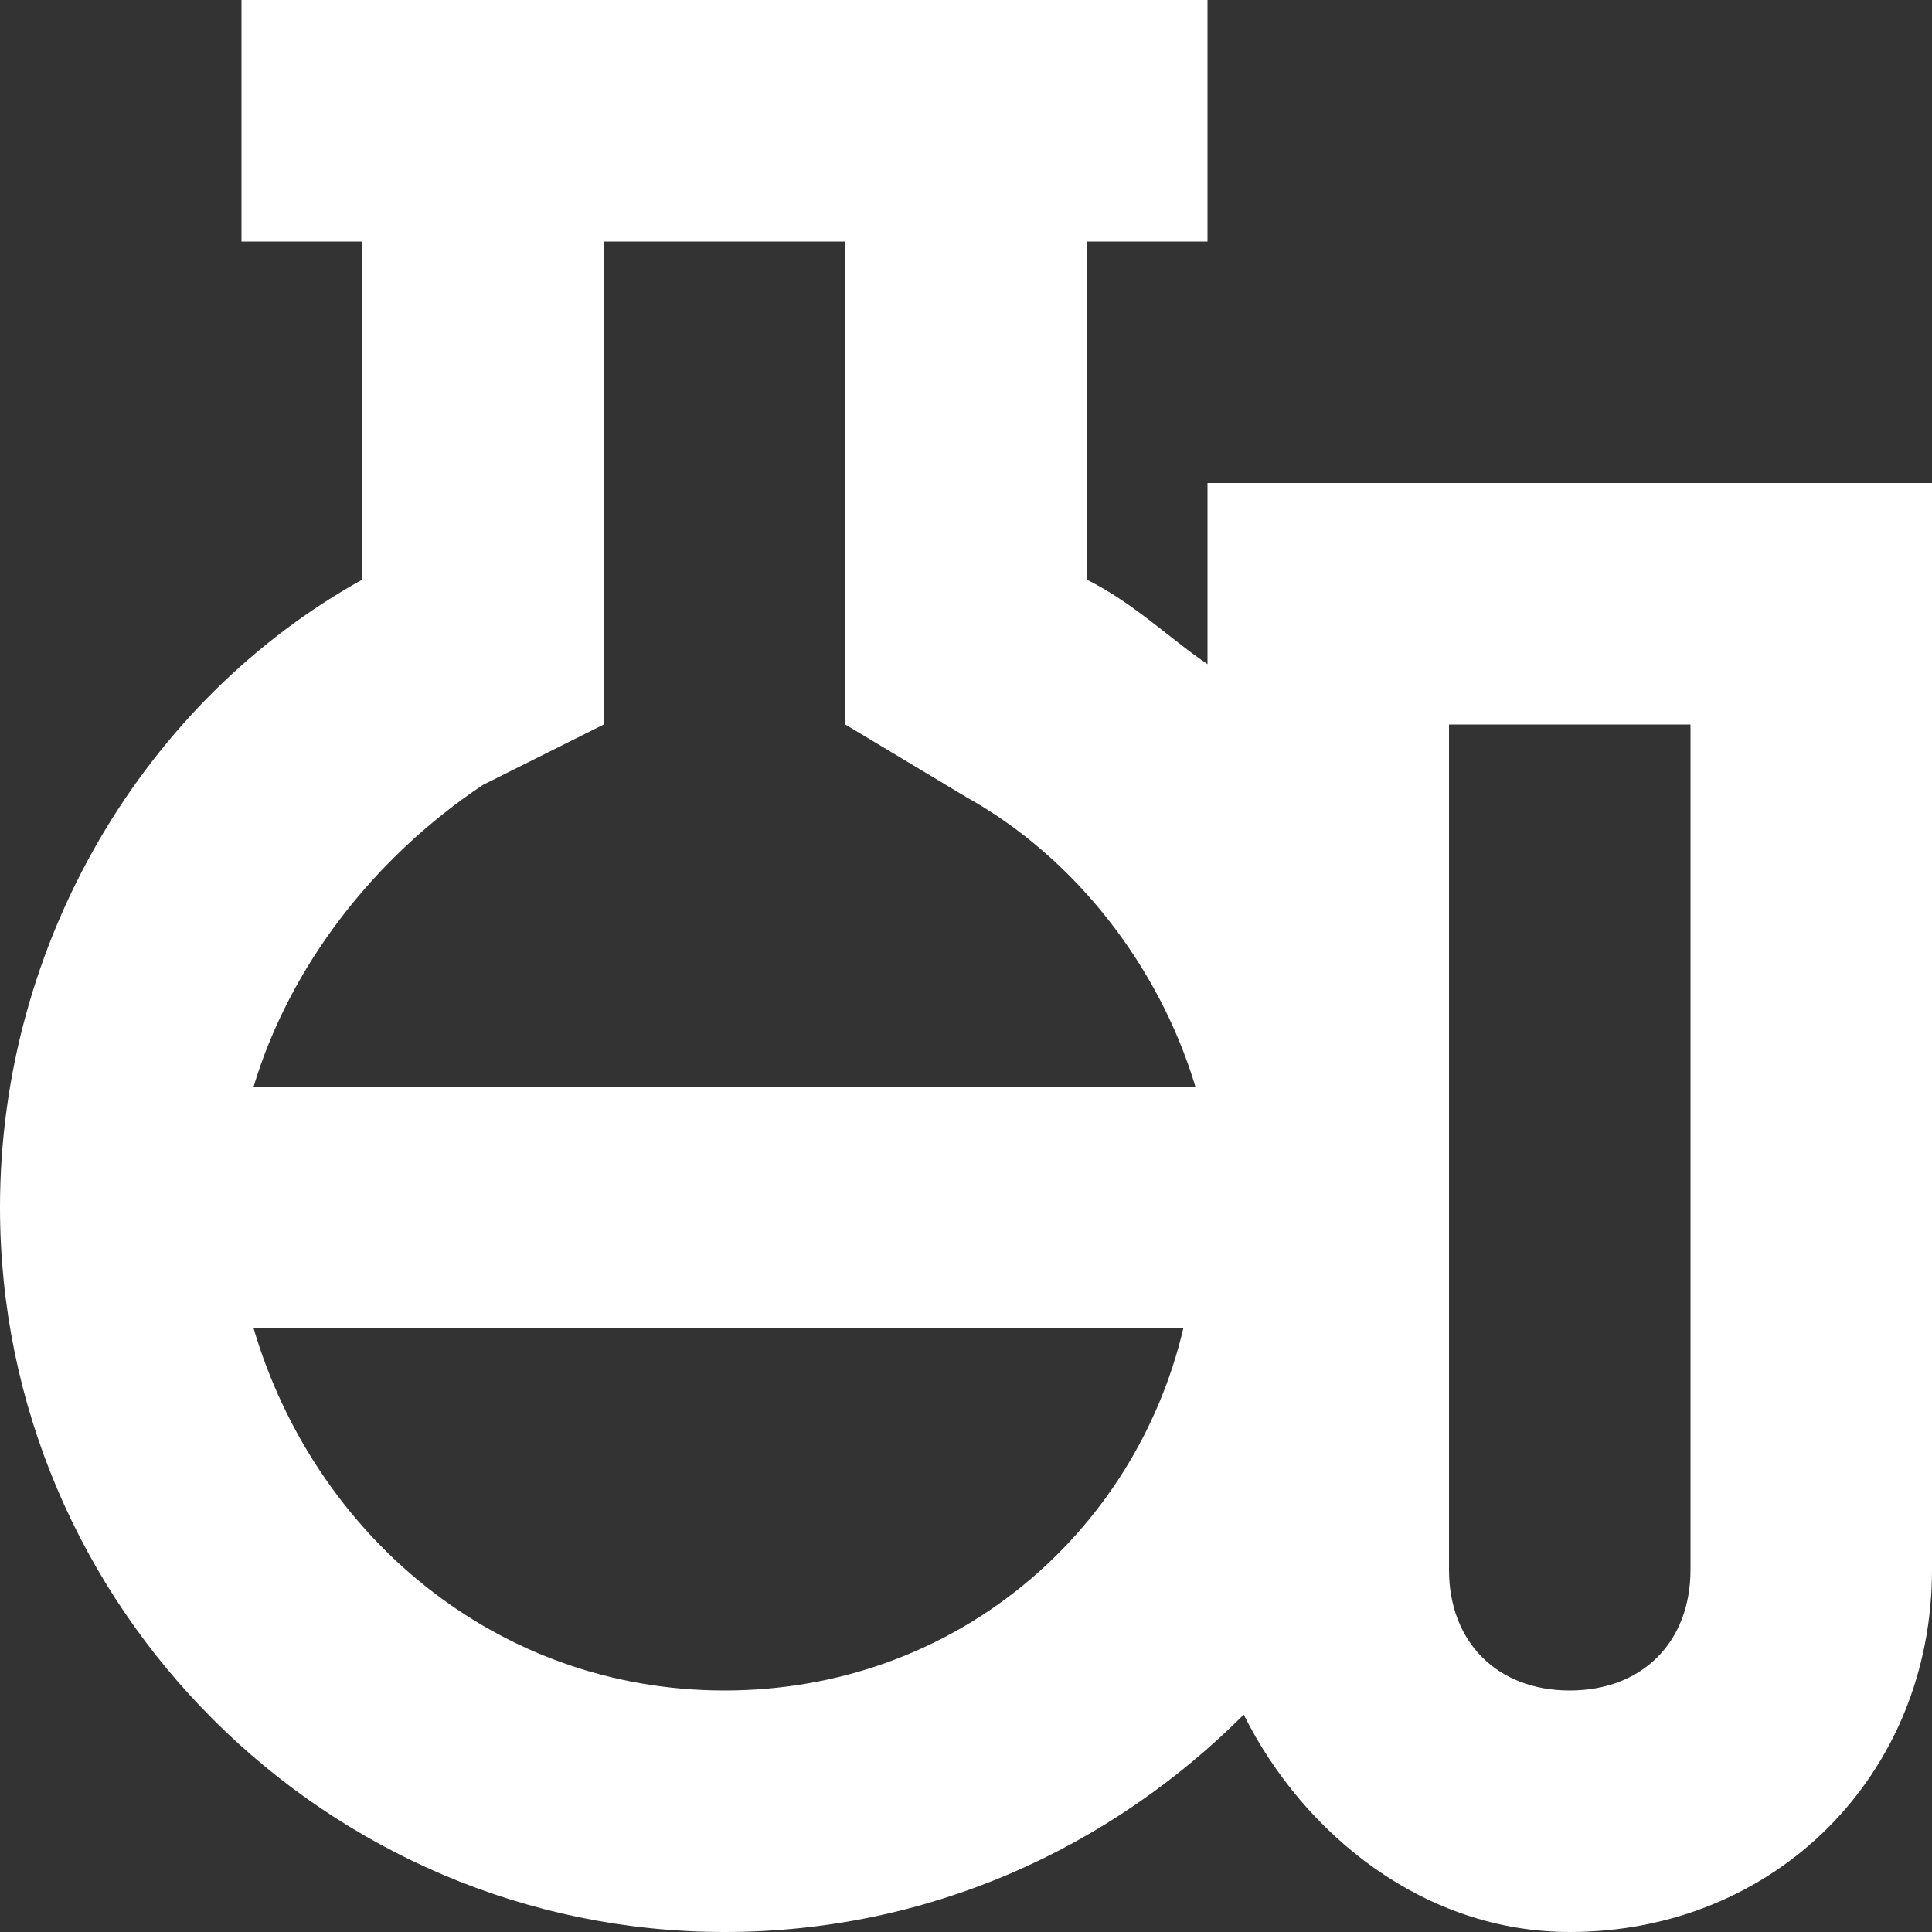
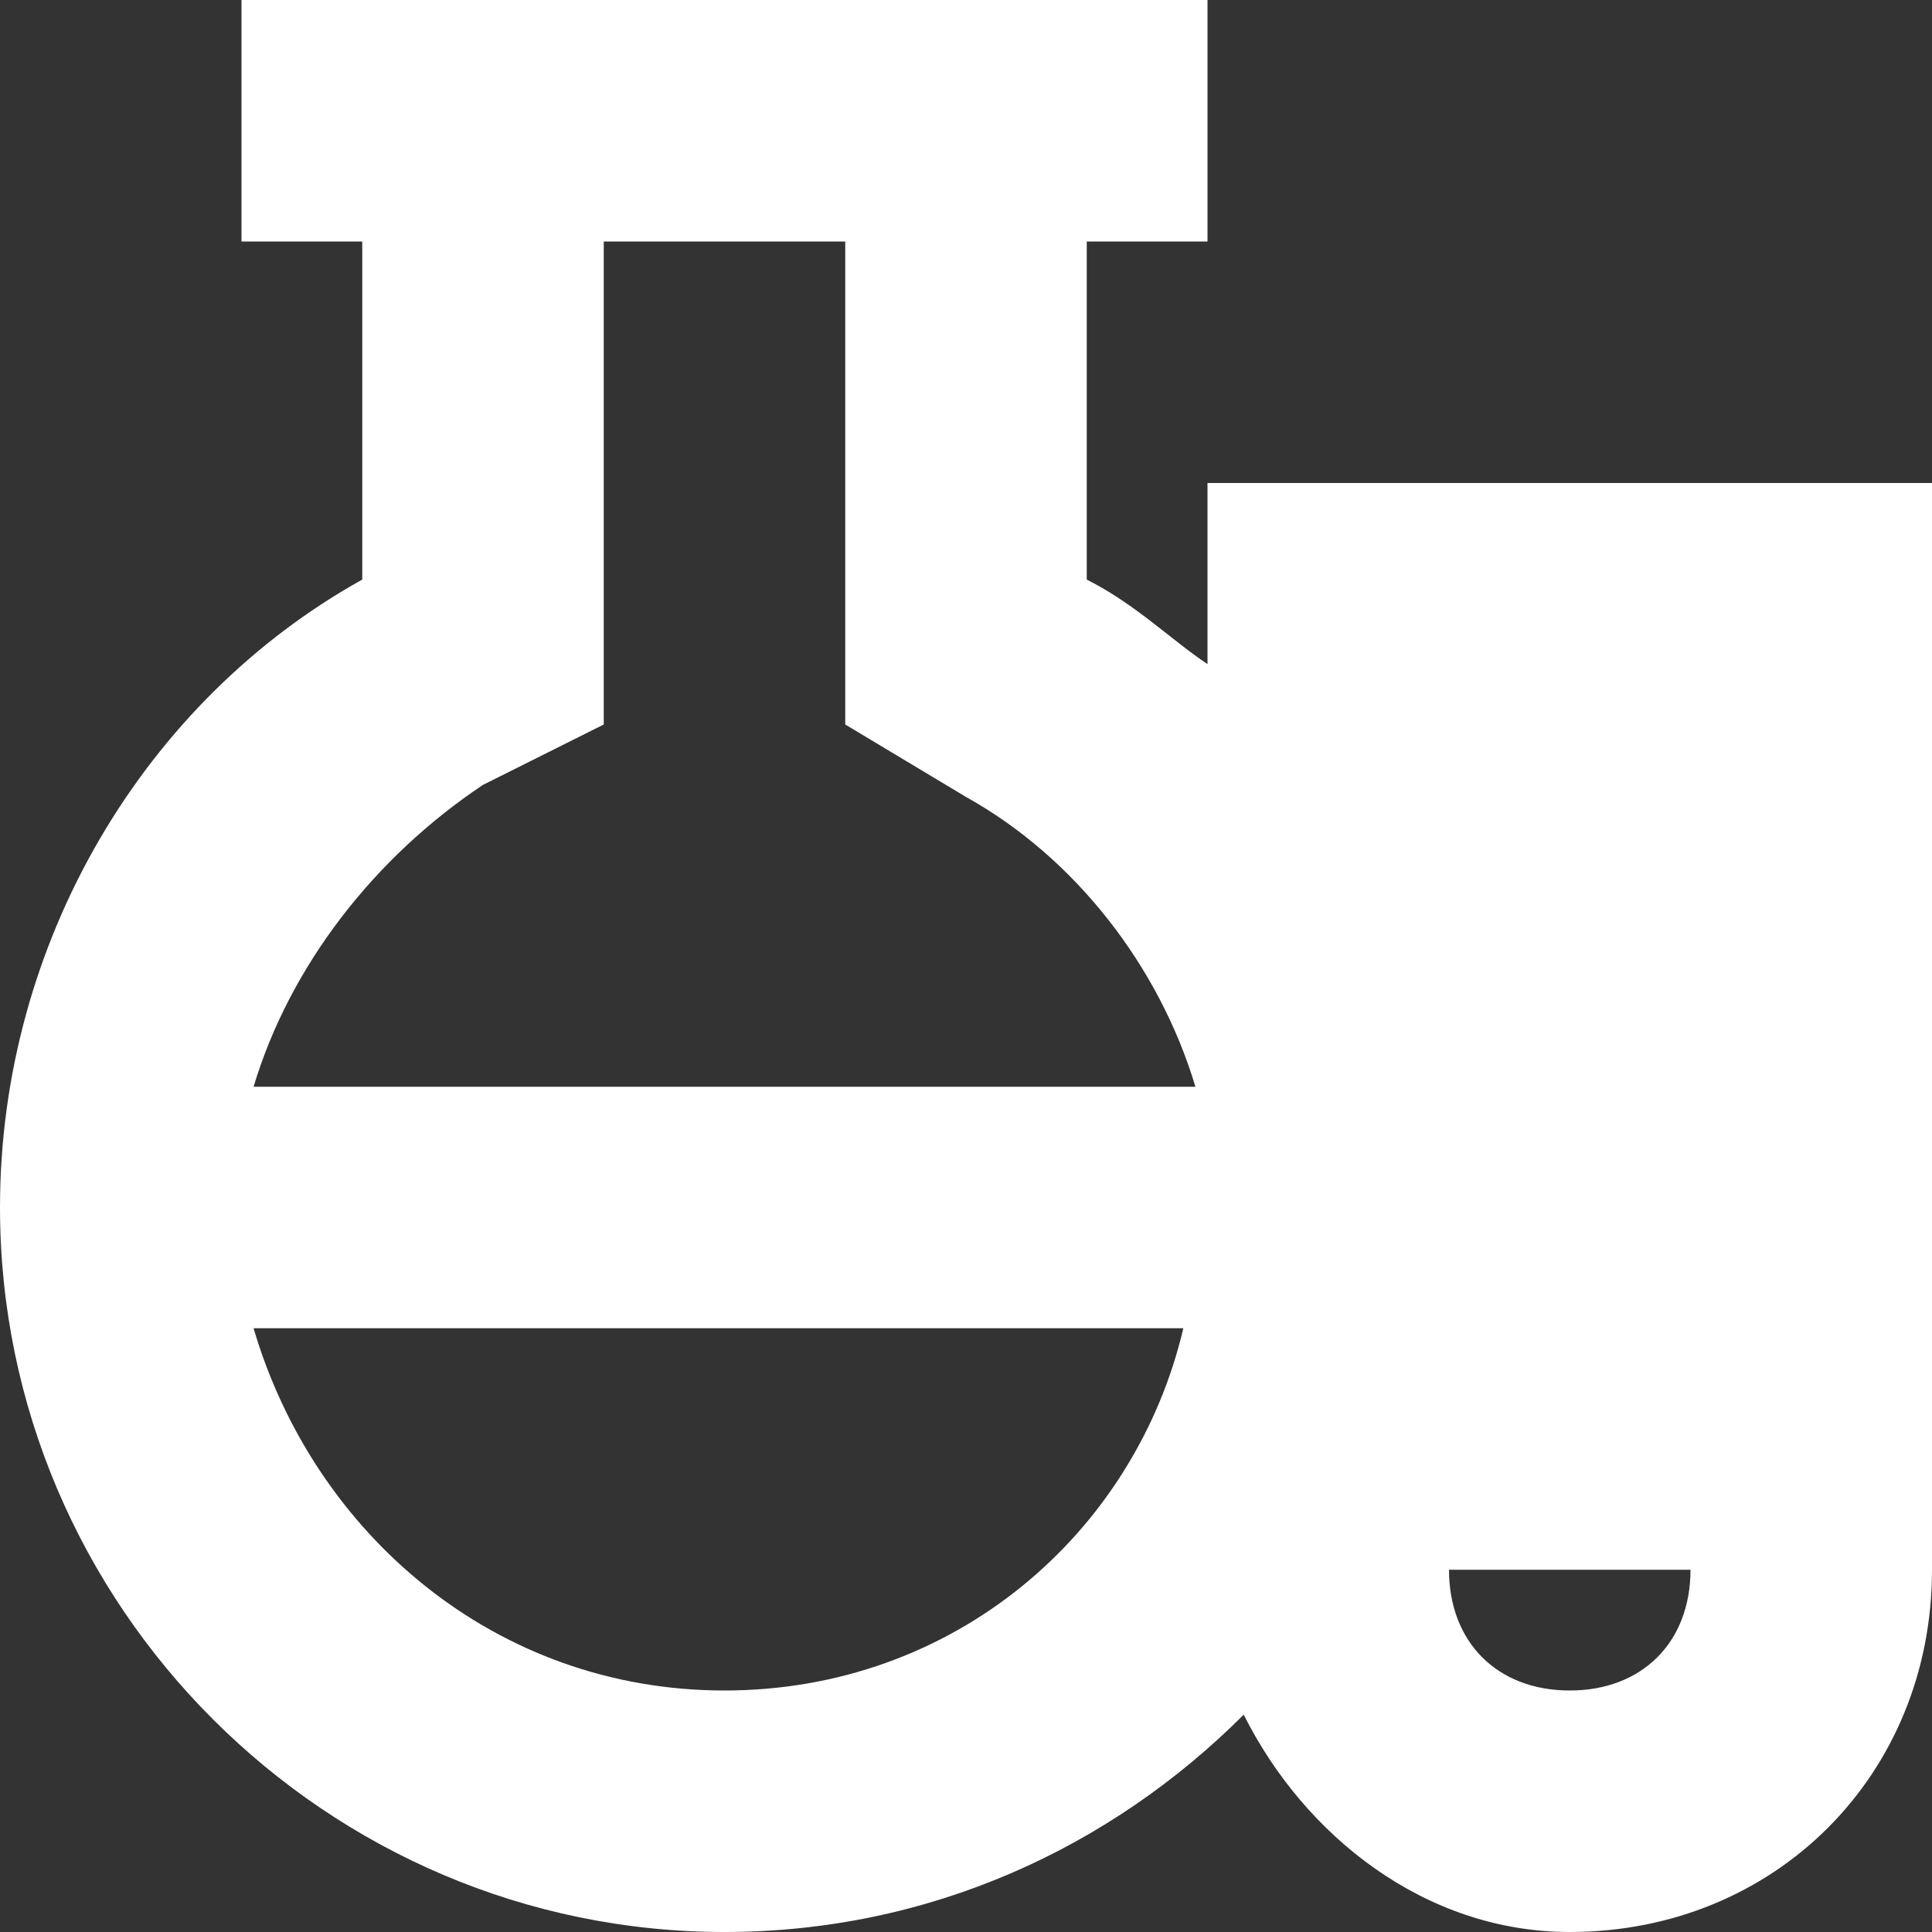
<svg xmlns="http://www.w3.org/2000/svg" version="1.1" id="Слой_1" x="0px" y="0px" width="16px" height="16px" viewBox="0 0 16 16" style="enable-background:new 0 0 16 16;" xml:space="preserve">
  <rect x="0" y="0" width="16" height="16" fill="#333333" stroke="none" />
  <style type="text/css">
	.st0{fill:#FFFFFF;}
</style>
-   <path class="st0" d="M10,4v1.5C9.7,5.3,9.4,5,9,4.8V2h1V0H9H3H2v2h1v2.8c-1.8,1-3,3-3,5.2c0,3.3,2.7,6,6,6c1.7,0,3.2-0.7,4.3-1.8  c0.5,1,1.5,1.8,2.7,1.8c1.7,0,3-1.3,3-3V4H10z M6,14c-1.9,0-3.4-1.3-3.9-3h7.7C9.4,12.7,7.9,14,6,14z M2.1,9c0.3-1,1-1.9,1.9-2.5  L5,6V2h2v4l1,0.6C8.9,7.1,9.6,8,9.9,9H2.1z M14,13c0,0.6-0.4,1-1,1s-1-0.4-1-1v-3V6h2V13z" />
+   <path class="st0" d="M10,4v1.5C9.7,5.3,9.4,5,9,4.8V2h1V0H9H3H2v2h1v2.8c-1.8,1-3,3-3,5.2c0,3.3,2.7,6,6,6c1.7,0,3.2-0.7,4.3-1.8  c0.5,1,1.5,1.8,2.7,1.8c1.7,0,3-1.3,3-3V4H10z M6,14c-1.9,0-3.4-1.3-3.9-3h7.7C9.4,12.7,7.9,14,6,14z M2.1,9c0.3-1,1-1.9,1.9-2.5  L5,6V2h2v4l1,0.6C8.9,7.1,9.6,8,9.9,9H2.1z M14,13c0,0.6-0.4,1-1,1s-1-0.4-1-1v-3V6V13z" />
</svg>